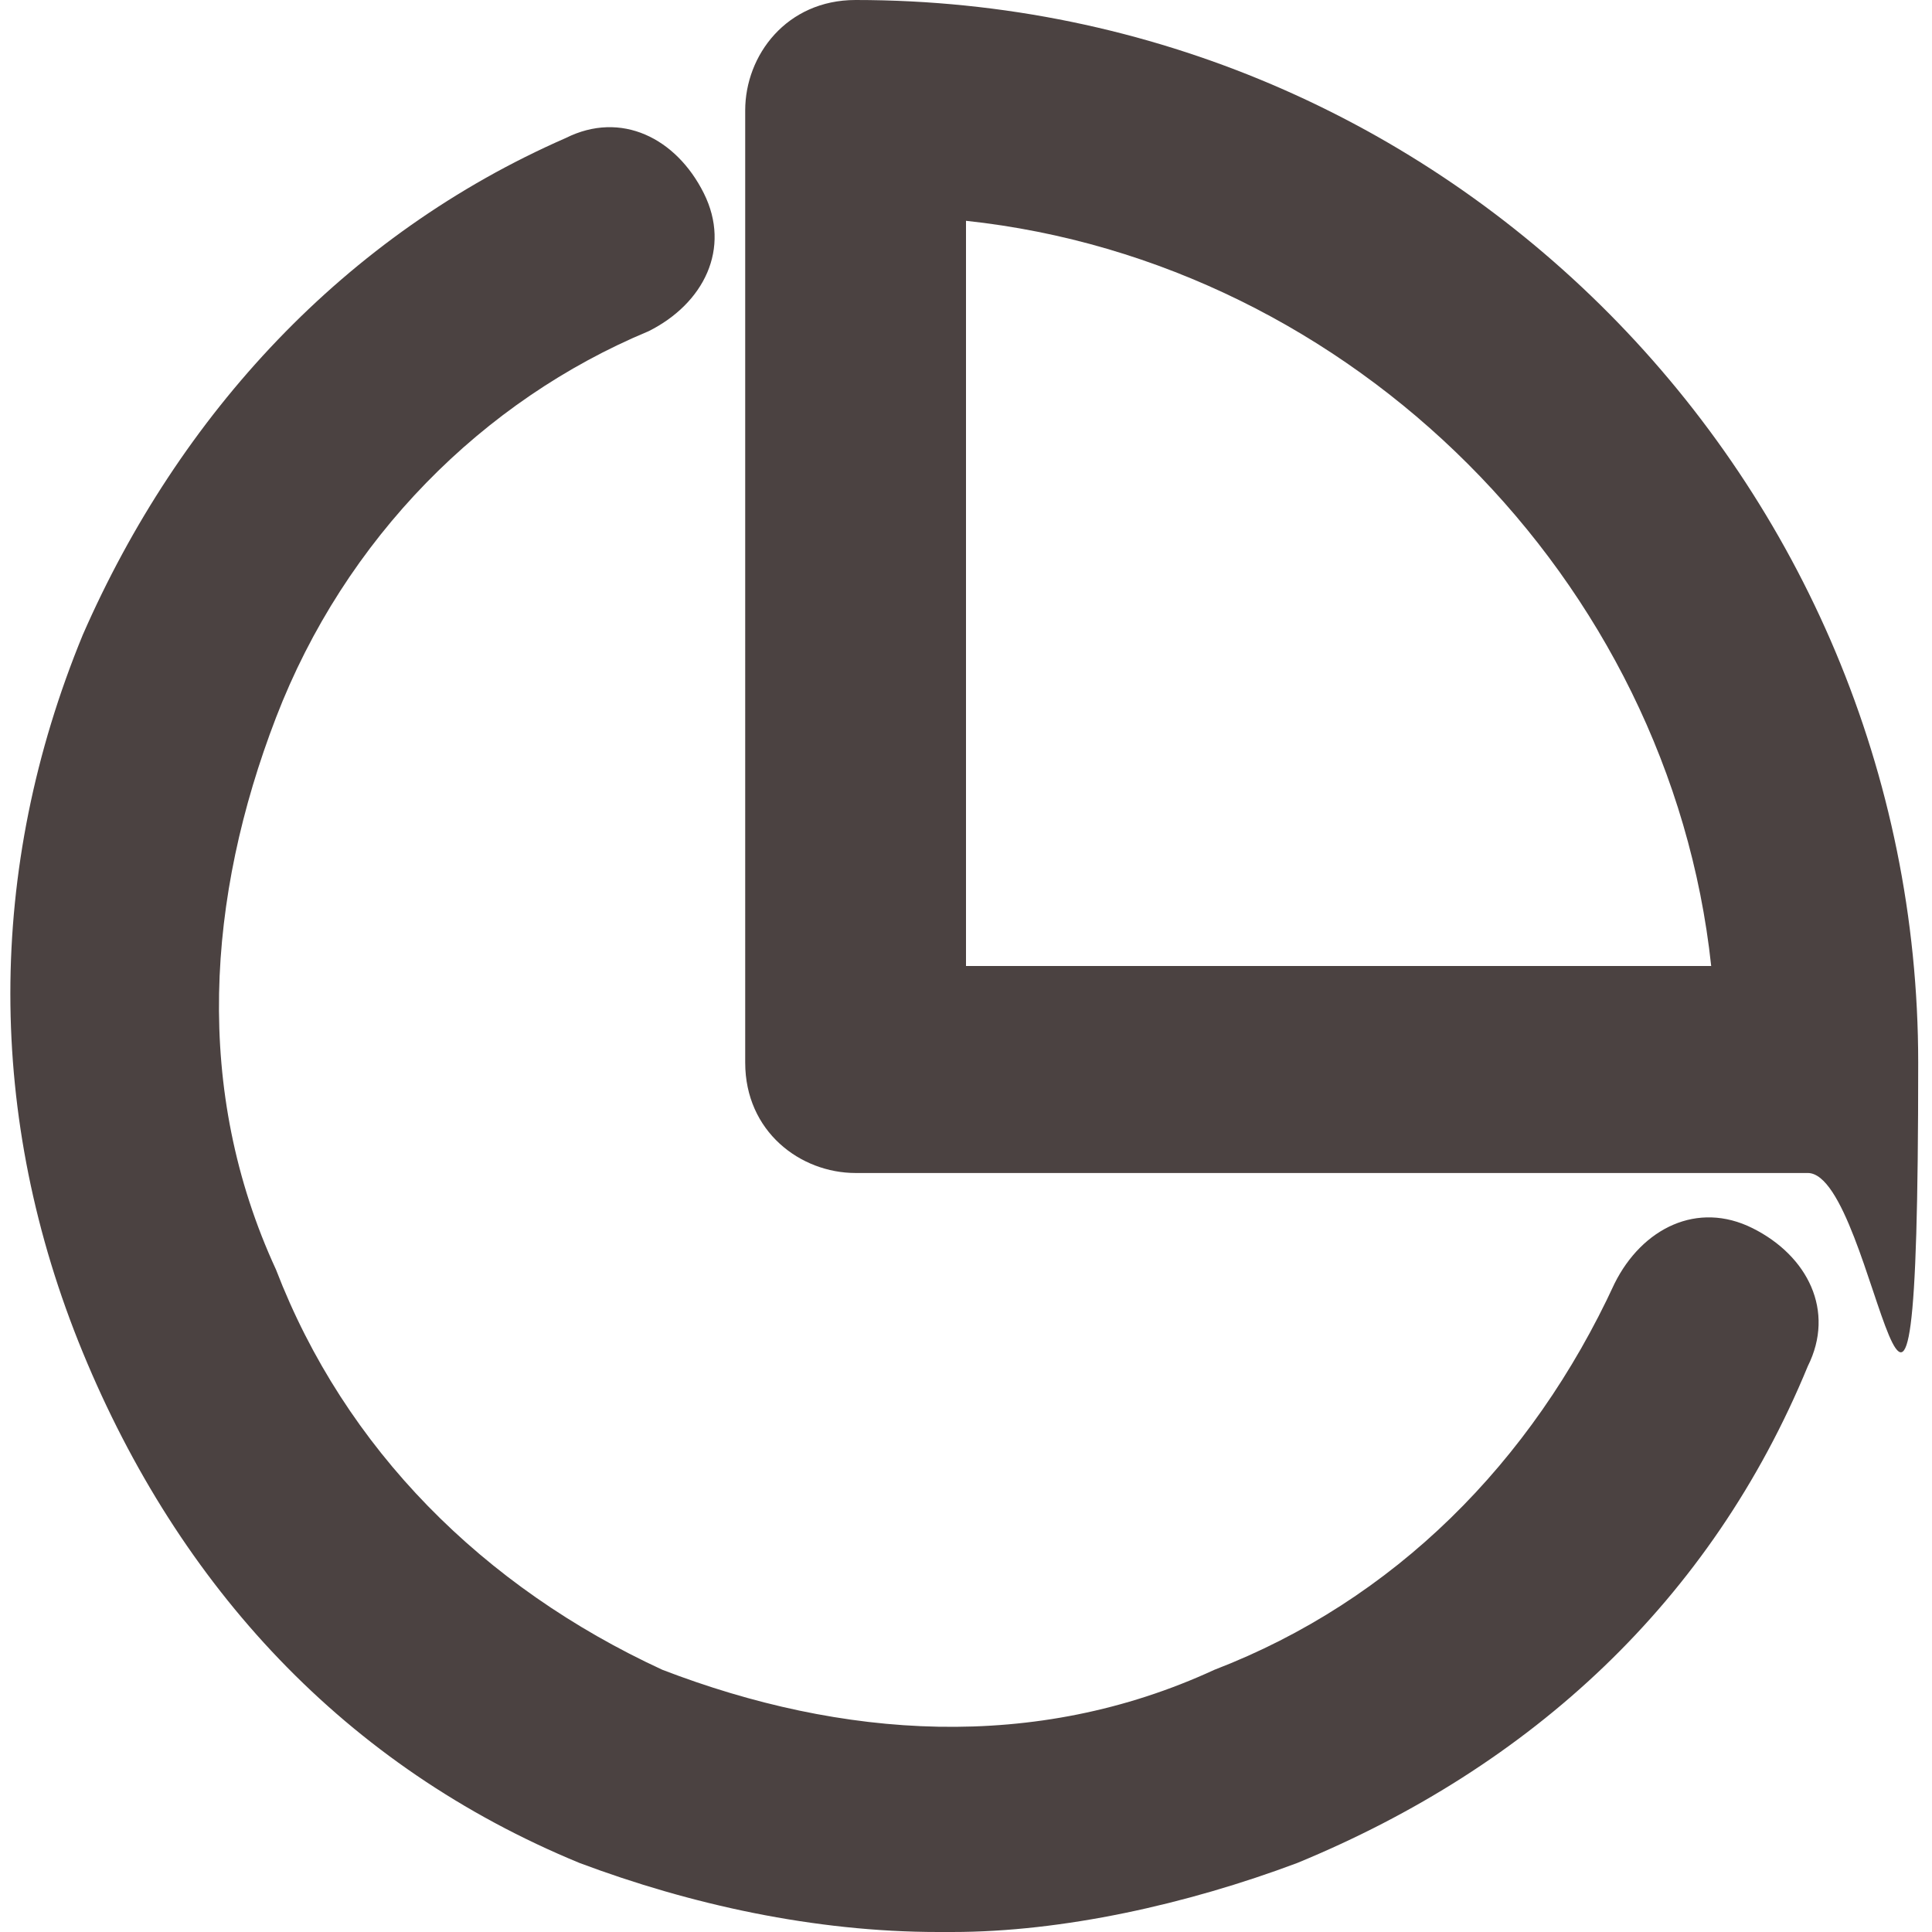
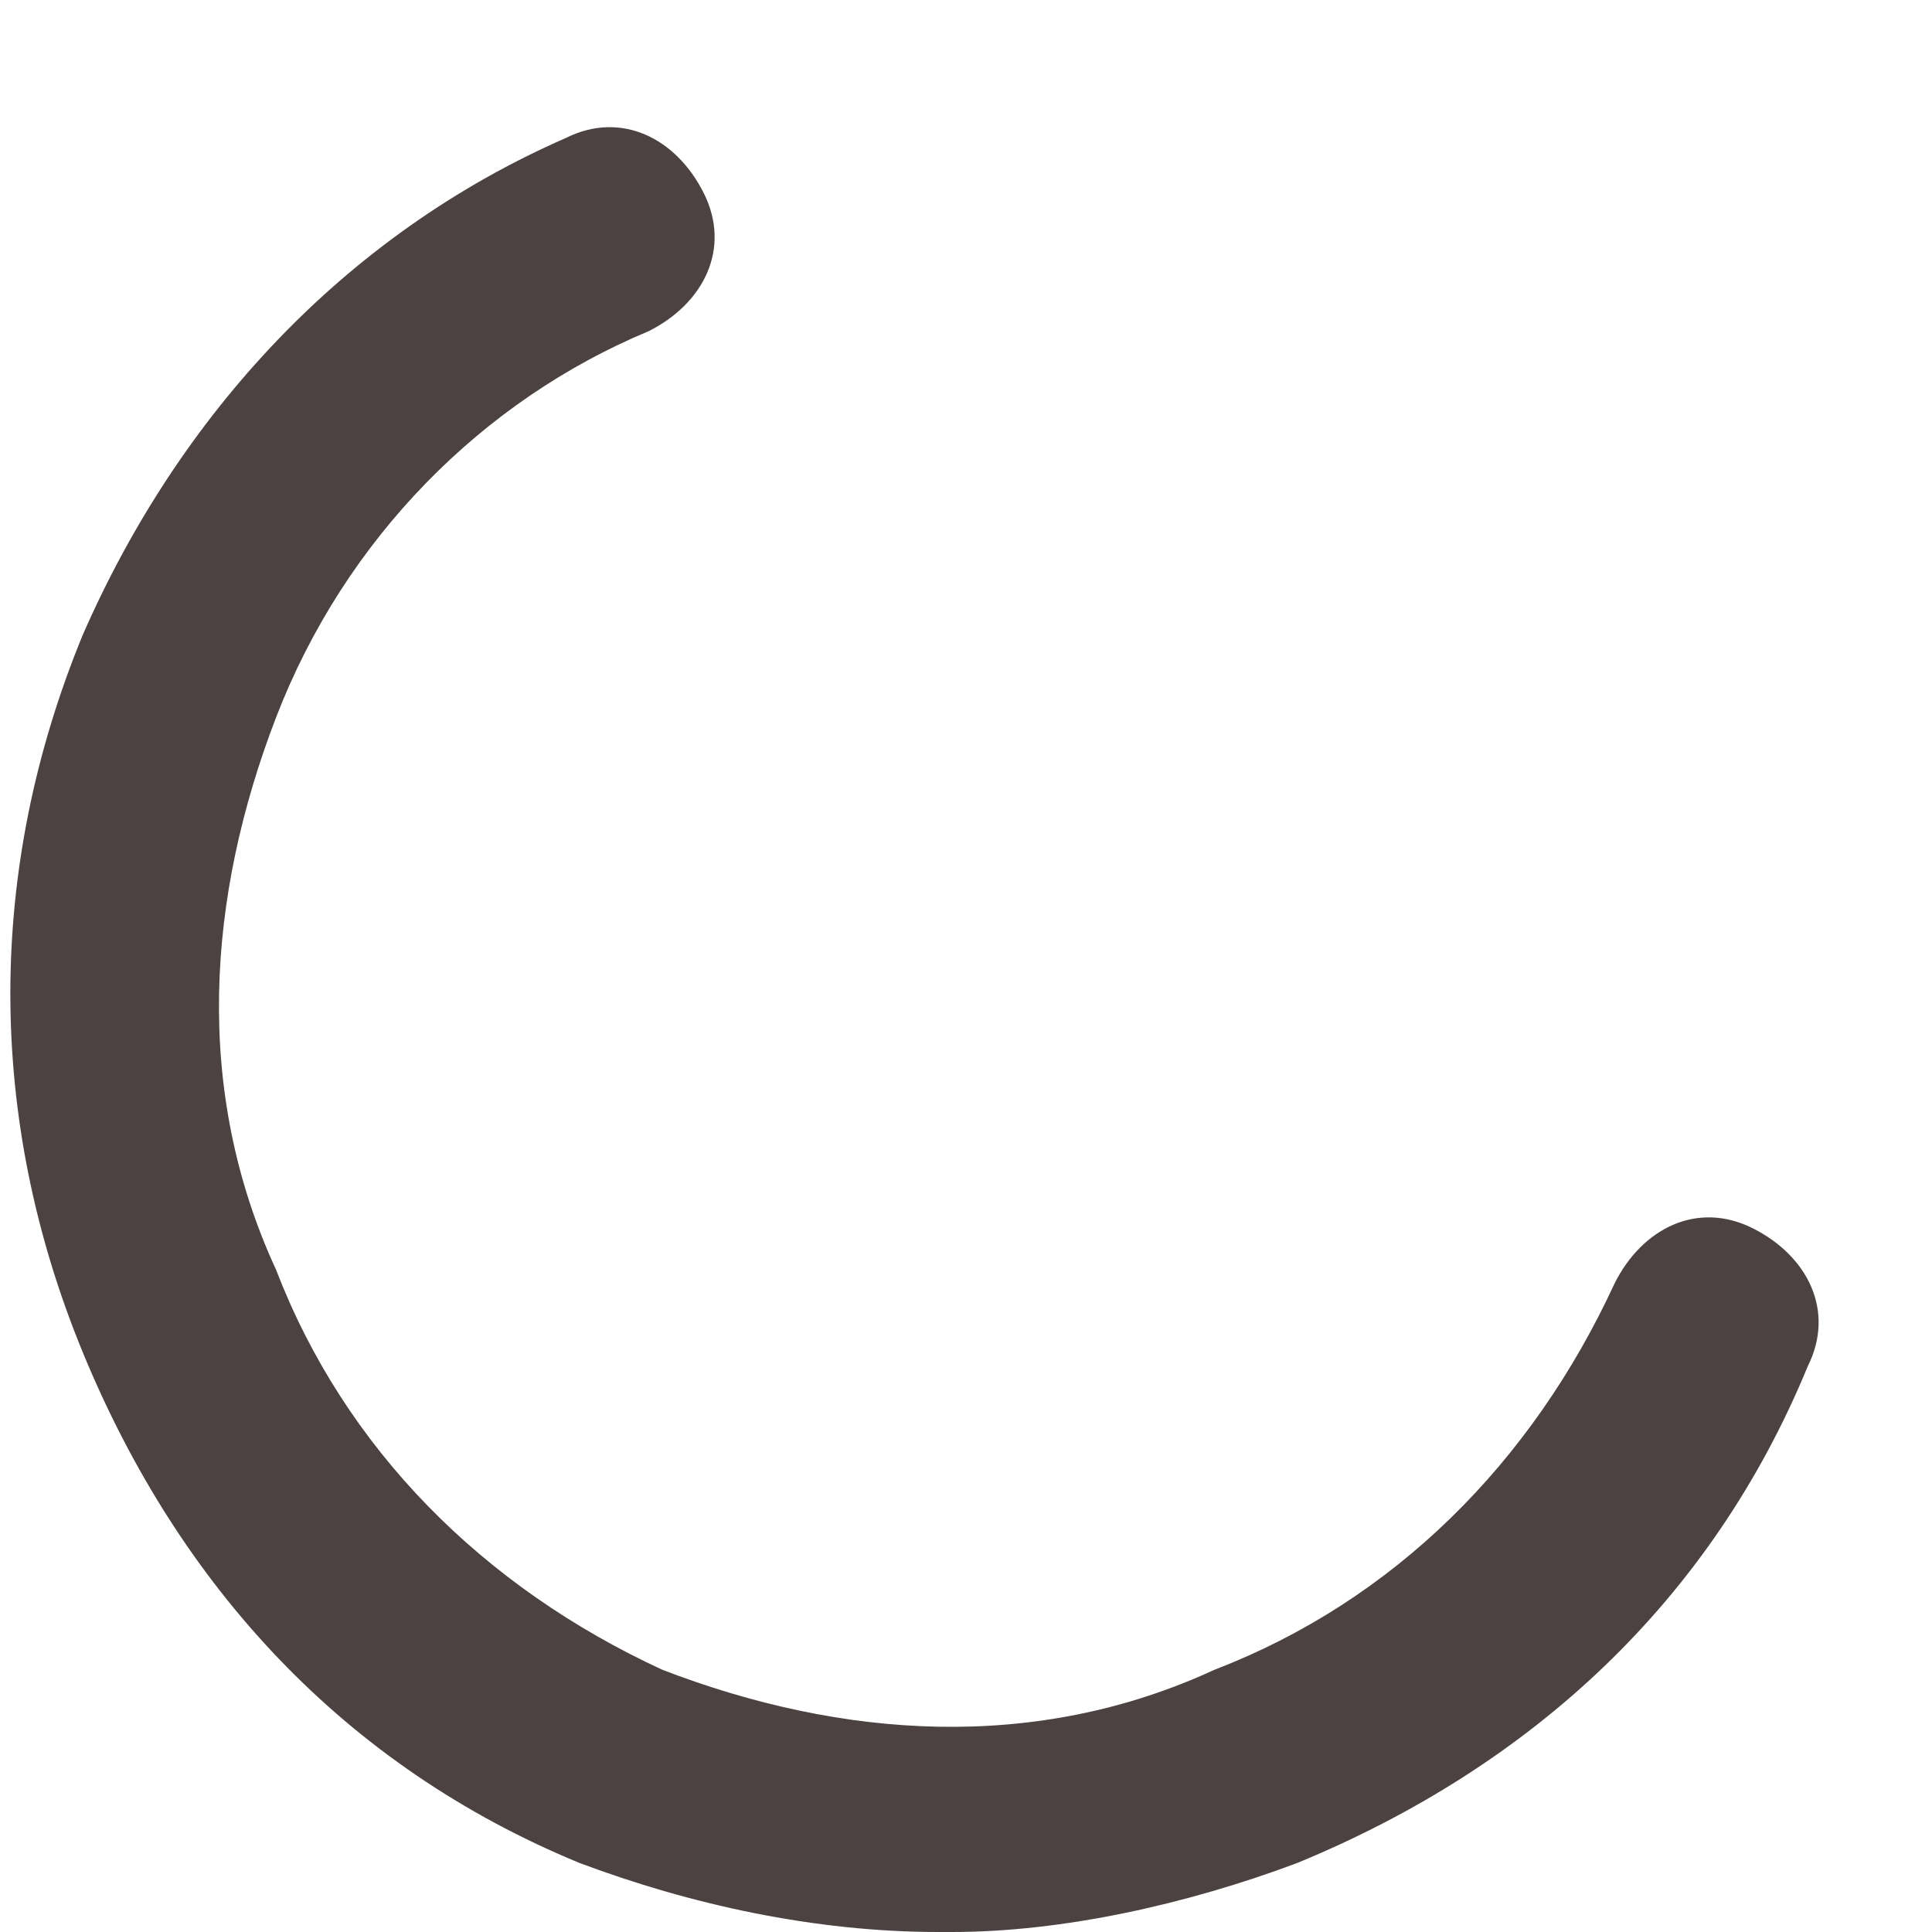
<svg xmlns="http://www.w3.org/2000/svg" id="Ebene_1" version="1.1" viewBox="0 0 14 14">
  <defs>
    <style>
      .st0 {
        fill: #4b4241;
      }
    </style>
  </defs>
  <path class="st0" d="M6.8,14c-.9,0-1.8-.2-2.6-.5-1.7-.7-2.9-2-3.6-3.7s-.7-3.5,0-5.2c.7-1.6,1.9-2.9,3.5-3.6.4-.2.8,0,1,.4.2.4,0,.8-.4,1-1.2.5-2.2,1.5-2.7,2.8-.5,1.3-.6,2.7,0,4,.5,1.3,1.5,2.3,2.8,2.9,1.3.5,2.7.6,4,0,1.3-.5,2.3-1.5,2.9-2.8.2-.4.6-.6,1-.4.4.2.6.6.4,1-.7,1.7-2,2.9-3.7,3.6-.8.3-1.7.5-2.5.5Z" />
-   <path class="st0" d="M13.2,8.5h-7c-.4,0-.8-.3-.8-.8V.8c0-.4.3-.8.8-.8,4.3,0,7.7,3.5,7.7,7.7s-.3.8-.8.8ZM7,7h5.4c-.3-2.8-2.6-5.1-5.4-5.4v5.4Z" />
</svg>